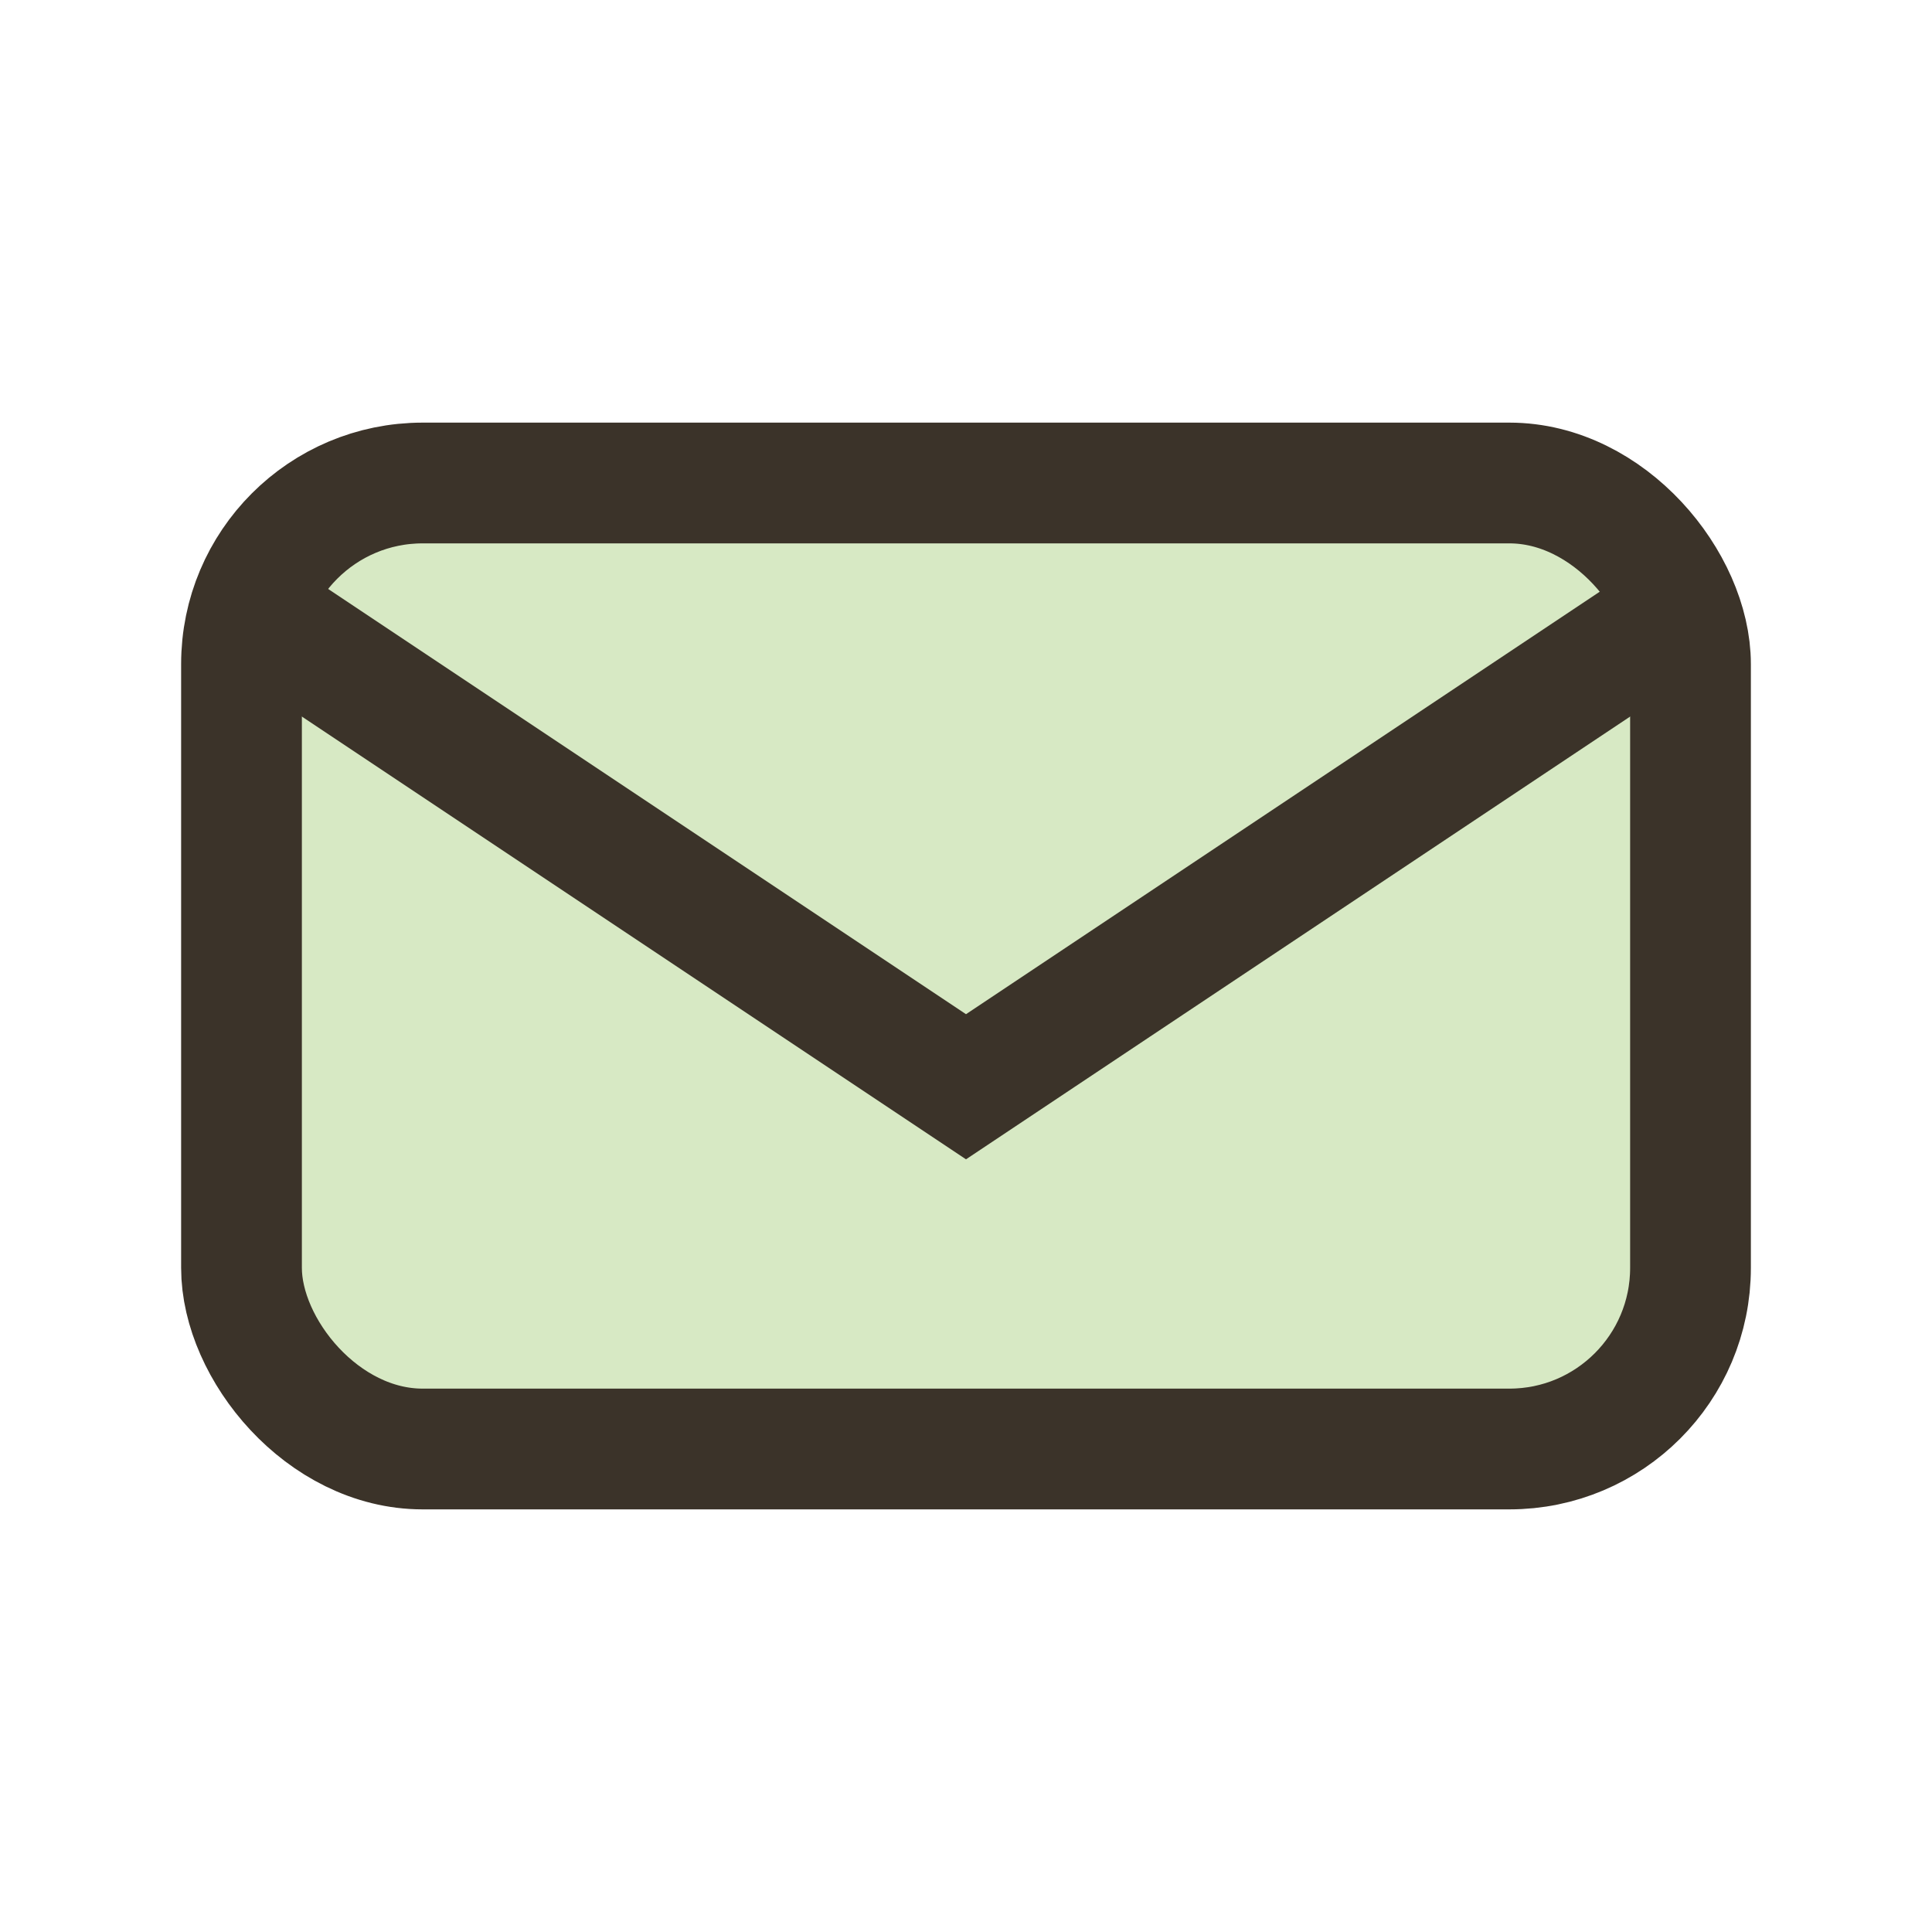
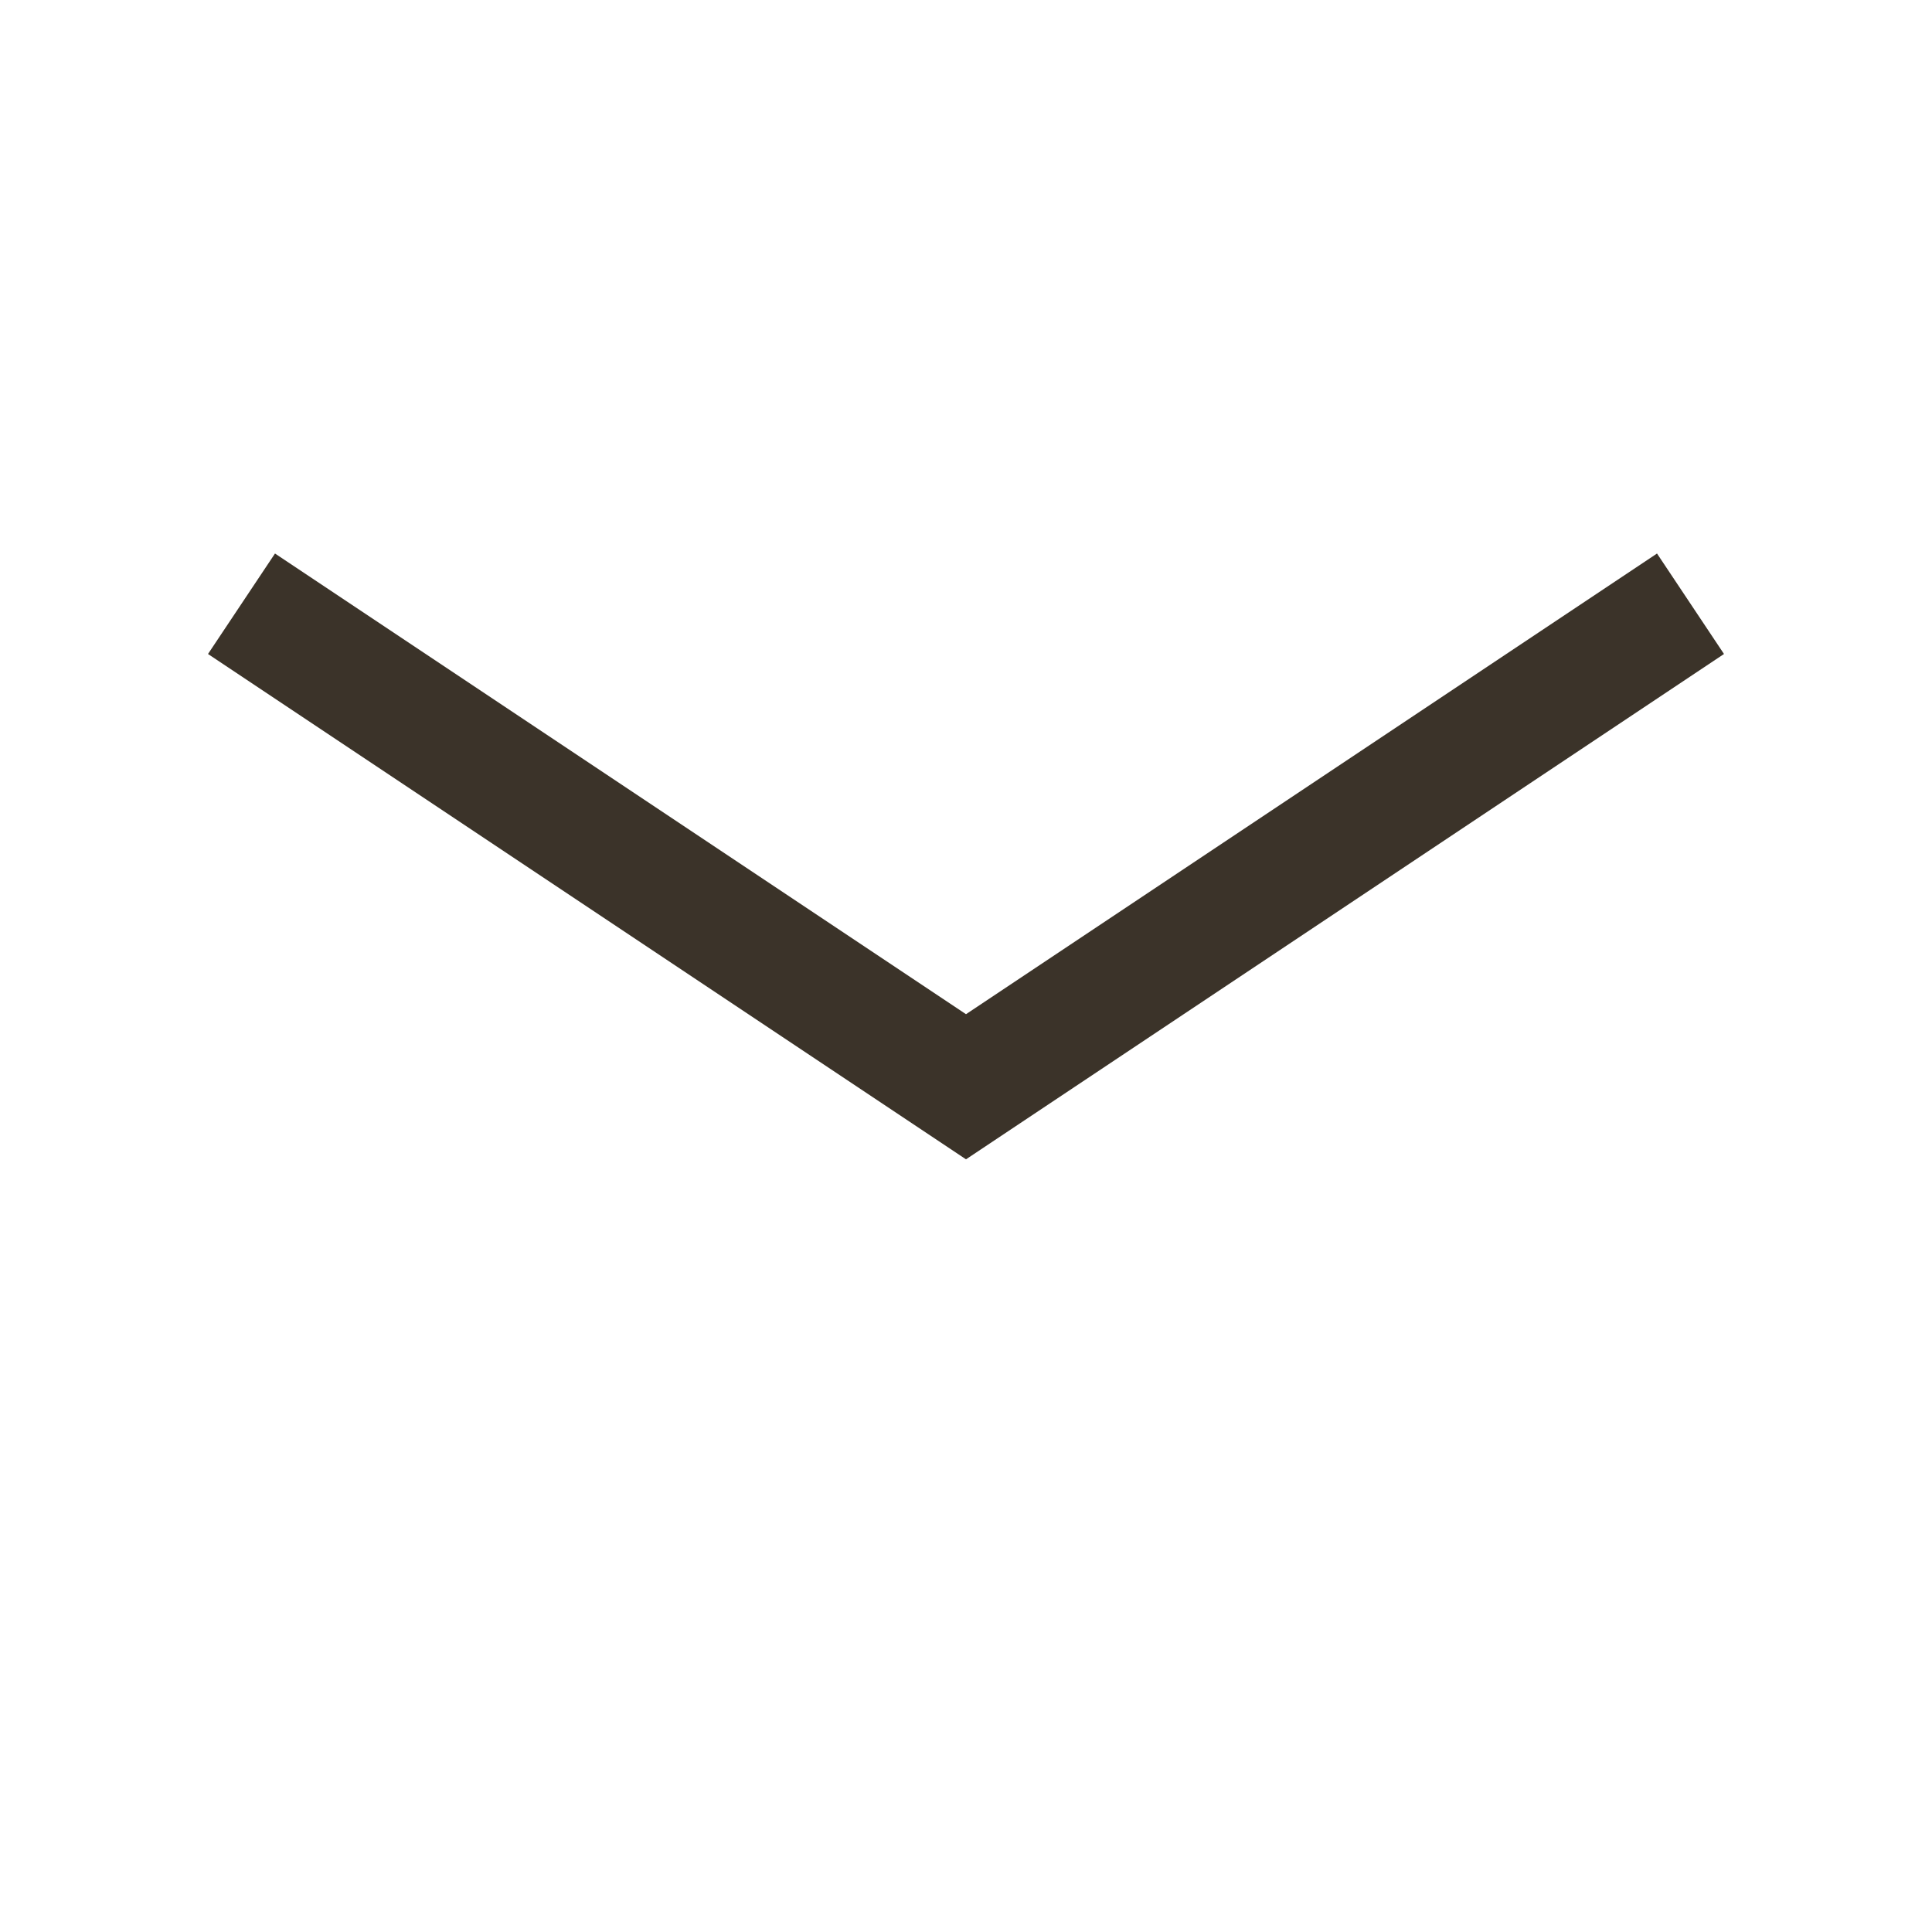
<svg xmlns="http://www.w3.org/2000/svg" width="32" height="32" viewBox="0 0 32 32">
-   <rect x="4" y="8" width="24" height="16" rx="3" fill="#D7E9C4" stroke="#3B3329" stroke-width="2" />
  <path d="M4 10l12 8 12-8" fill="none" stroke="#3B3329" stroke-width="2" />
</svg>